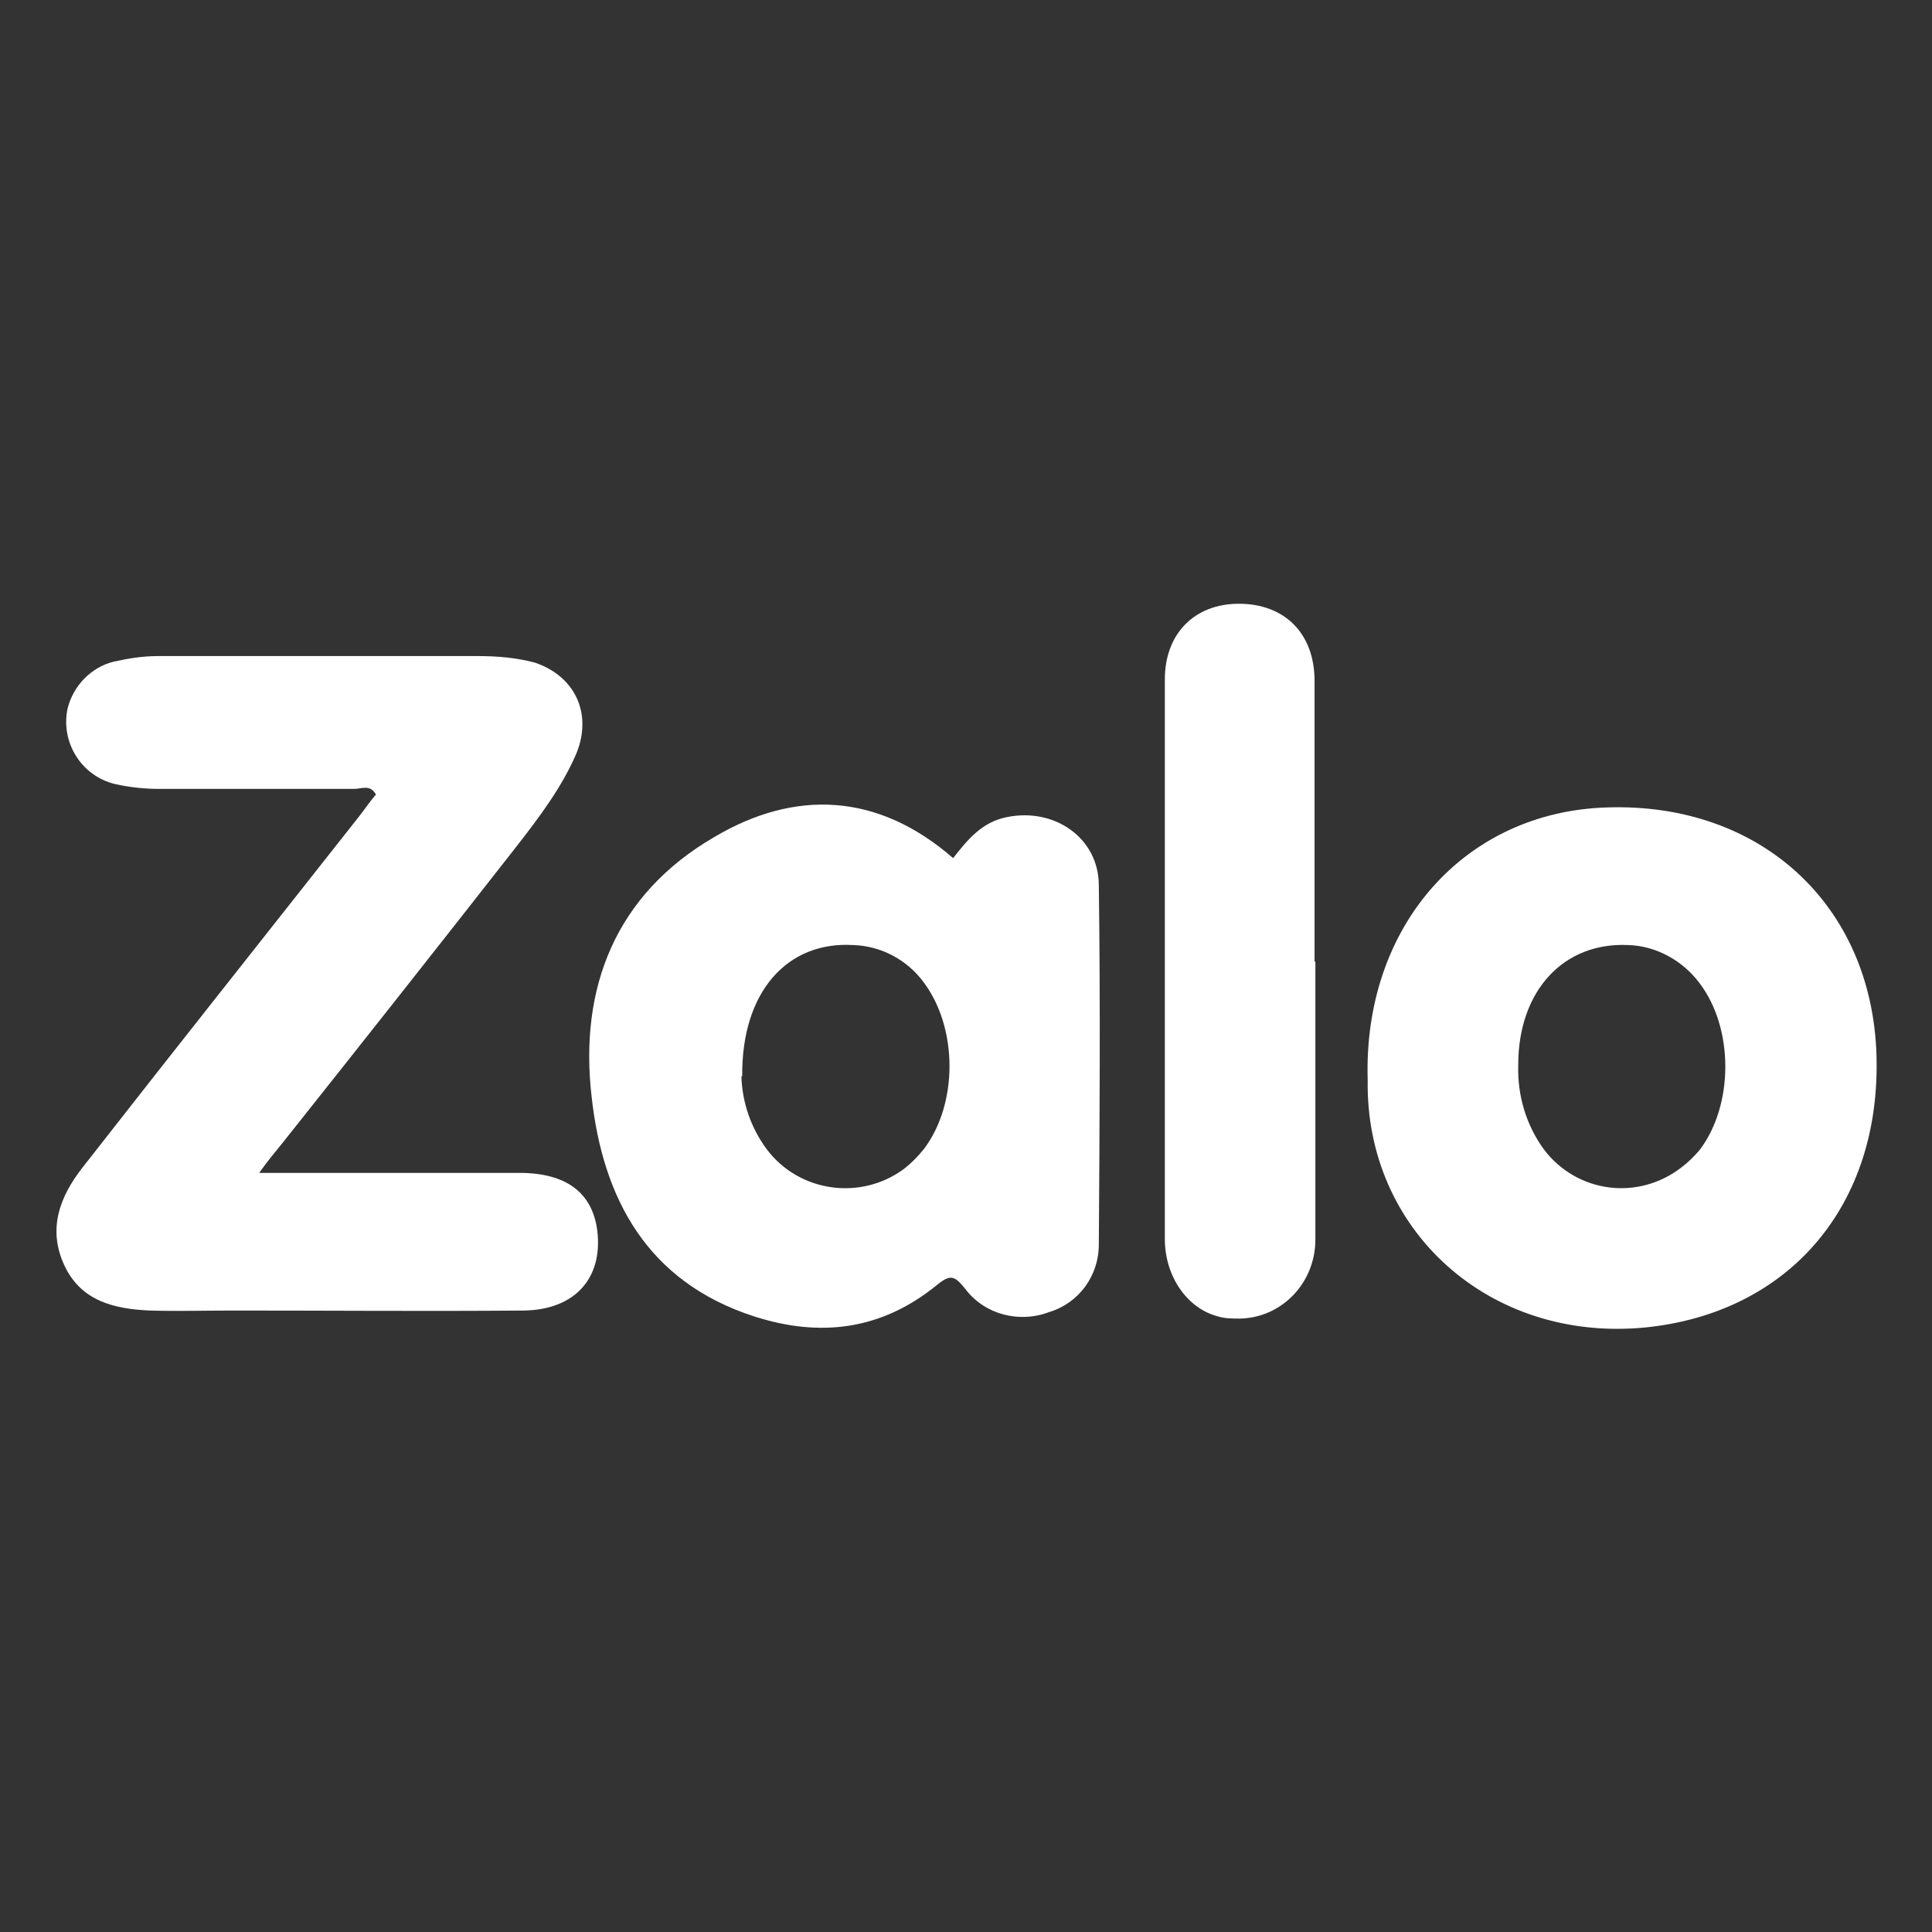
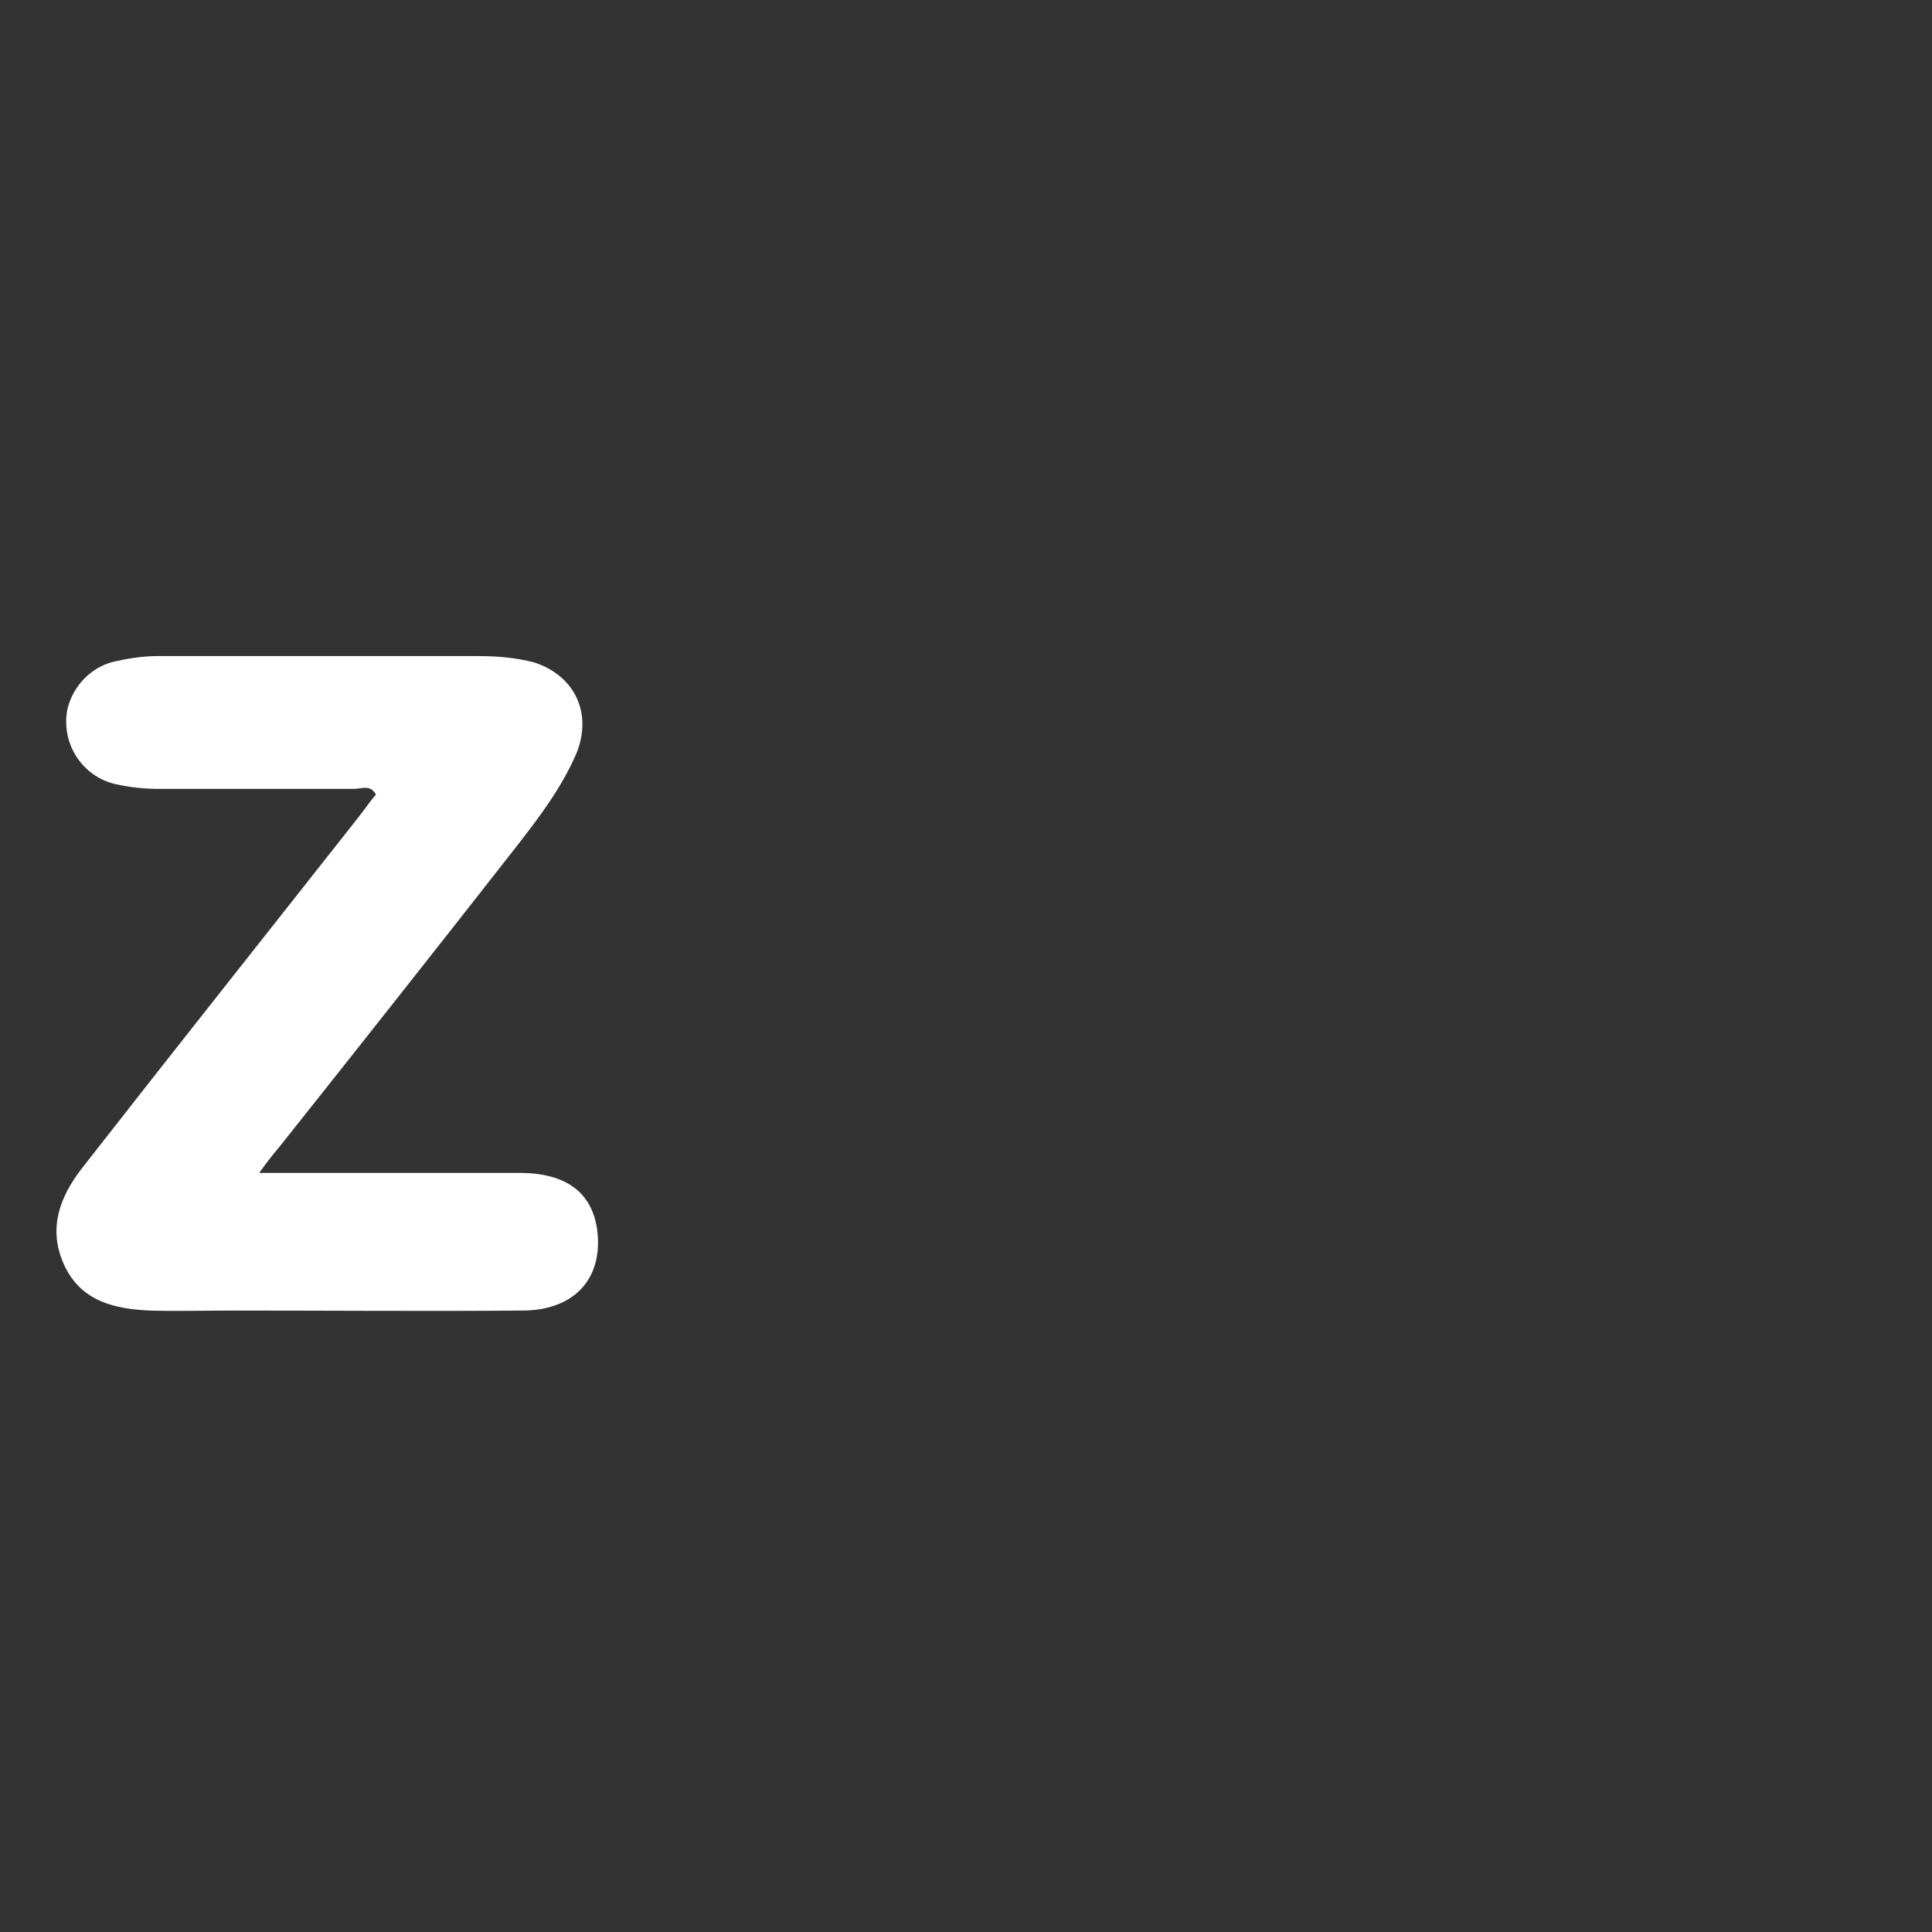
<svg xmlns="http://www.w3.org/2000/svg" id="a" viewBox="0 0 24 24">
  <rect x="0" y="0" width="24" height="24" fill="#333333" stroke="none" />
  <path d="M3.22,14.57c1.12,0,2.18,0,3.23,0,.59,0,.91.25.97.72.07.59-.28.98-.91.99-1.2.01-2.4,0-3.61,0-.35,0-.69.01-1.04,0-.43-.02-.85-.11-1.06-.56s-.06-.85.22-1.21c1.14-1.46,2.3-2.92,3.45-4.38.07-.09.13-.18.2-.26-.07-.13-.18-.07-.27-.07-.8,0-1.61,0-2.42,0-.19,0-.37-.02-.55-.06-.42-.1-.68-.52-.59-.94.07-.28.29-.51.57-.58.18-.04.36-.07.55-.07,1.32,0,2.65,0,3.98,0,.24,0,.47.02.7.08.51.17.72.64.52,1.13-.18.42-.46.79-.74,1.15-.97,1.24-1.95,2.48-2.92,3.7-.08.1-.16.19-.28.36h0Z" style="fill:#fff;" />
-   <path d="M11.84,10.66c.18-.23.36-.45.67-.51.59-.12,1.14.26,1.14.85.02,1.49.01,2.97,0,4.46,0,.39-.25.73-.62.84-.37.14-.8.03-1.04-.29-.13-.16-.18-.19-.36-.04-.68.55-1.44.65-2.27.38-1.32-.43-1.87-1.46-2.01-2.72-.16-1.36.3-2.52,1.52-3.23,1.01-.6,2.04-.55,2.97.26h0ZM9.21,13.37c.01.33.12.64.31.9.4.54,1.17.65,1.71.25.09-.07.17-.15.25-.25.42-.56.42-1.49,0-2.06-.21-.29-.54-.46-.88-.47-.82-.05-1.39.58-1.38,1.63ZM16.99,13.42c-.06-1.91,1.2-3.34,2.98-3.39,1.9-.06,3.28,1.21,3.34,3.07.06,1.88-1.09,3.21-2.87,3.39-1.94.19-3.48-1.21-3.45-3.07h0ZM18.86,13.24c-.01.37.1.74.32,1.04.41.54,1.17.64,1.71.22.08-.06.15-.13.22-.21.43-.56.43-1.52,0-2.08-.21-.28-.54-.46-.88-.47-.8-.04-1.37.56-1.37,1.49ZM16.34,11.94c0,1.15,0,2.3,0,3.46,0,.53-.41.97-.94.98-.09,0-.19,0-.28-.03-.37-.1-.65-.49-.65-.96v-5.91c0-.35,0-.69,0-1.04,0-.57.37-.94.92-.94.56,0,.94.36.94.96,0,1.16,0,2.33,0,3.49Z" style="fill:#fff;" />
</svg>